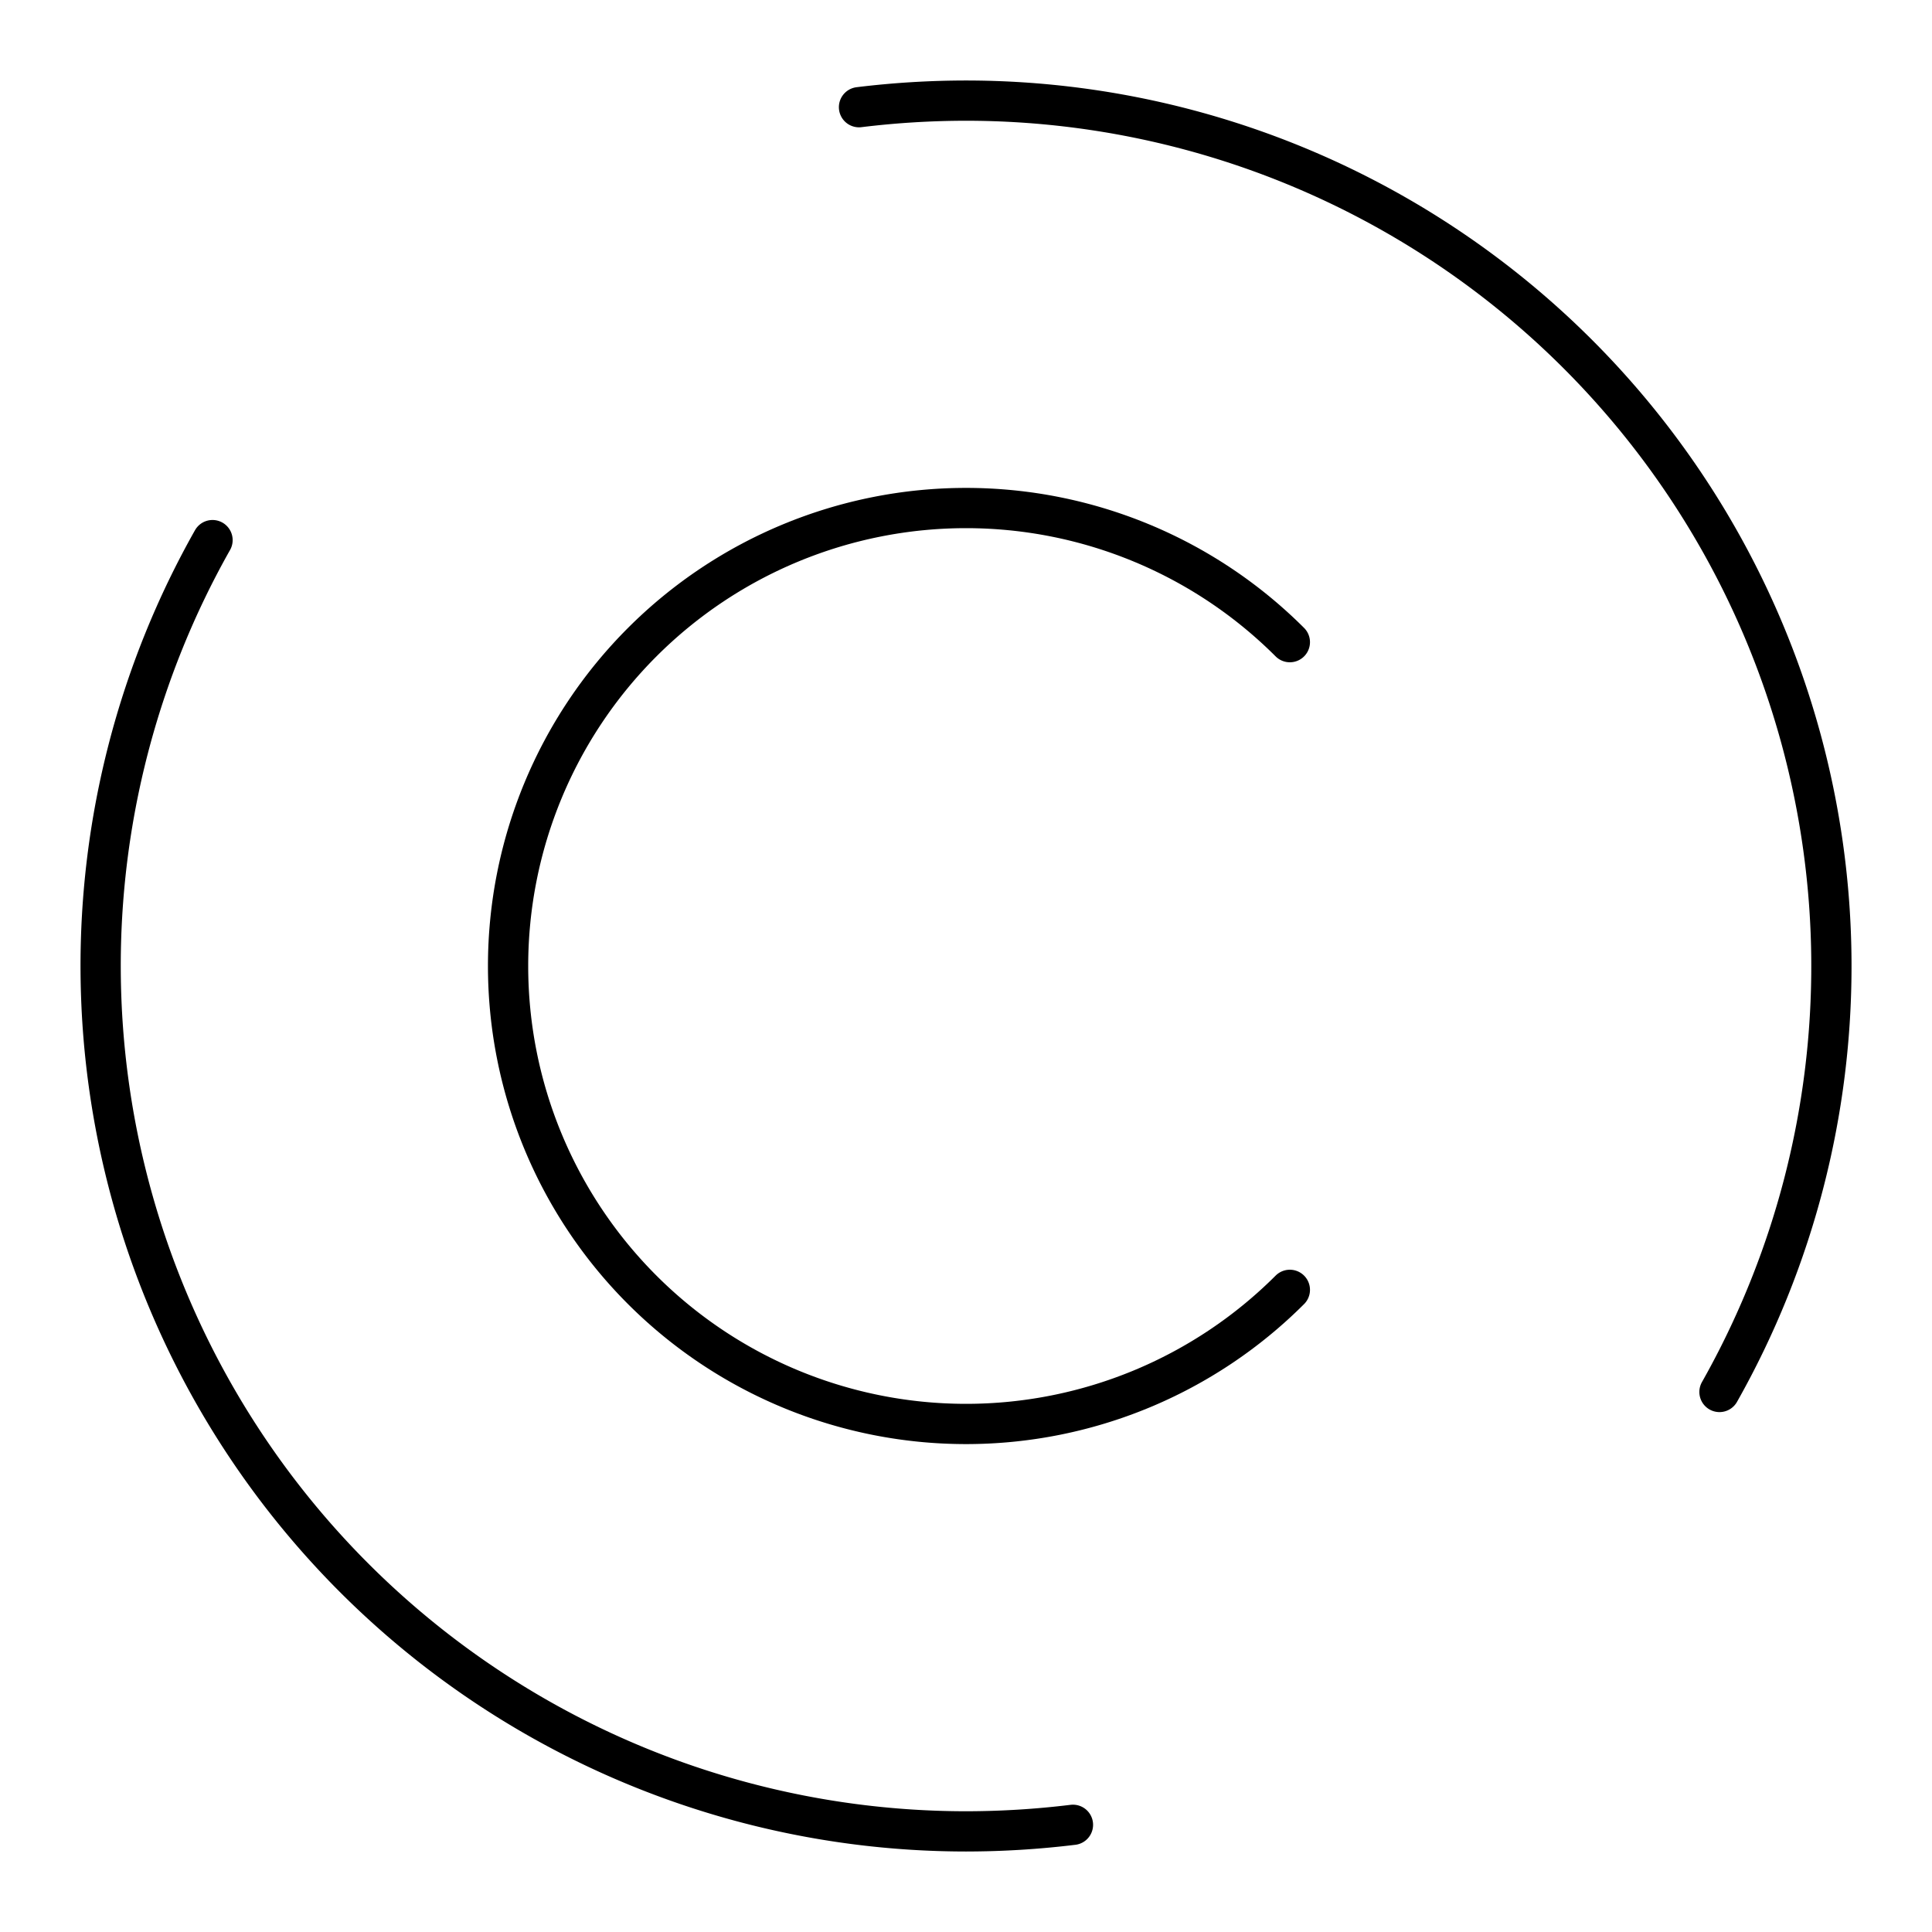
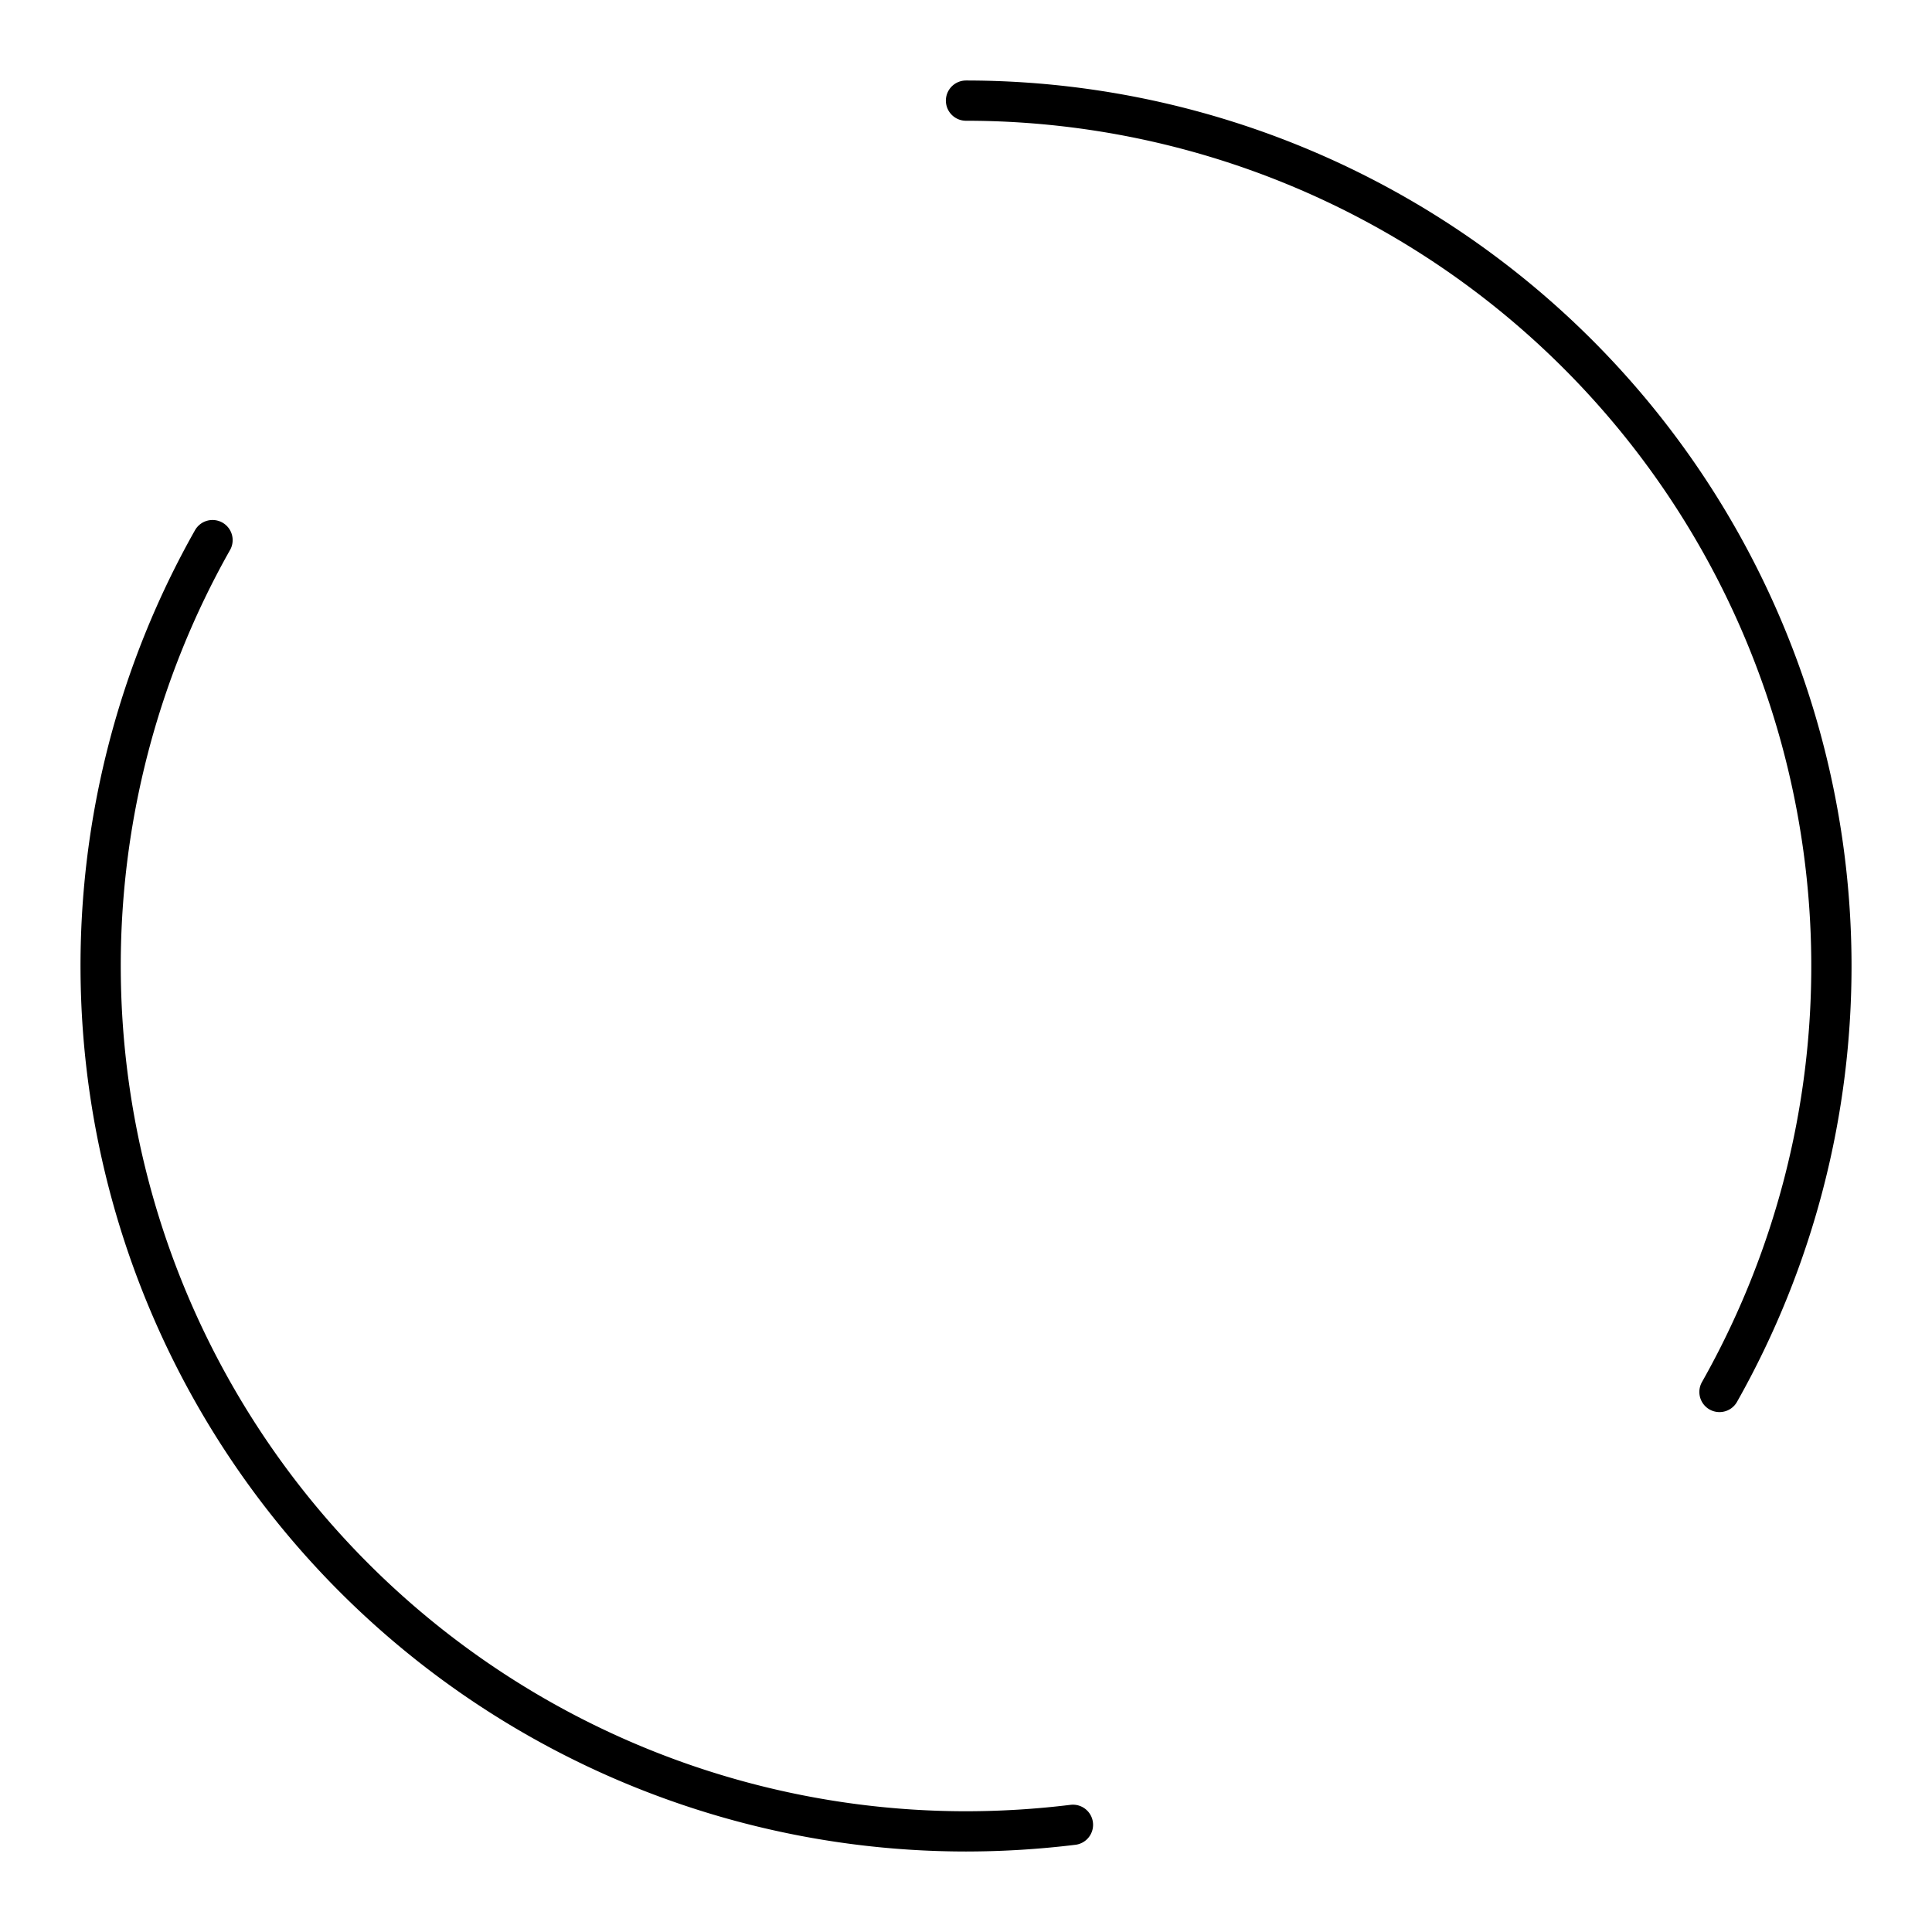
<svg xmlns="http://www.w3.org/2000/svg" width="800" height="800" viewBox="0 0 48 48">
-   <path fill="none" stroke="currentColor" stroke-linecap="round" stroke-linejoin="round" d="M5.28 13.419A21.506 21.506 0 0 0 24 45.5a22 22 0 0 0 2.657-.163M42.72 34.583A21.506 21.506 0 0 0 24 2.5a22 22 0 0 0-2.658.163" />
-   <path fill="none" stroke="currentColor" stroke-linecap="round" stroke-linejoin="round" d="M32.046 15.954a11.378 11.378 0 1 0 0 16.092" />
+   <path fill="none" stroke="currentColor" stroke-linecap="round" stroke-linejoin="round" d="M5.28 13.419A21.506 21.506 0 0 0 24 45.5a22 22 0 0 0 2.657-.163M42.72 34.583A21.506 21.506 0 0 0 24 2.5" />
</svg>